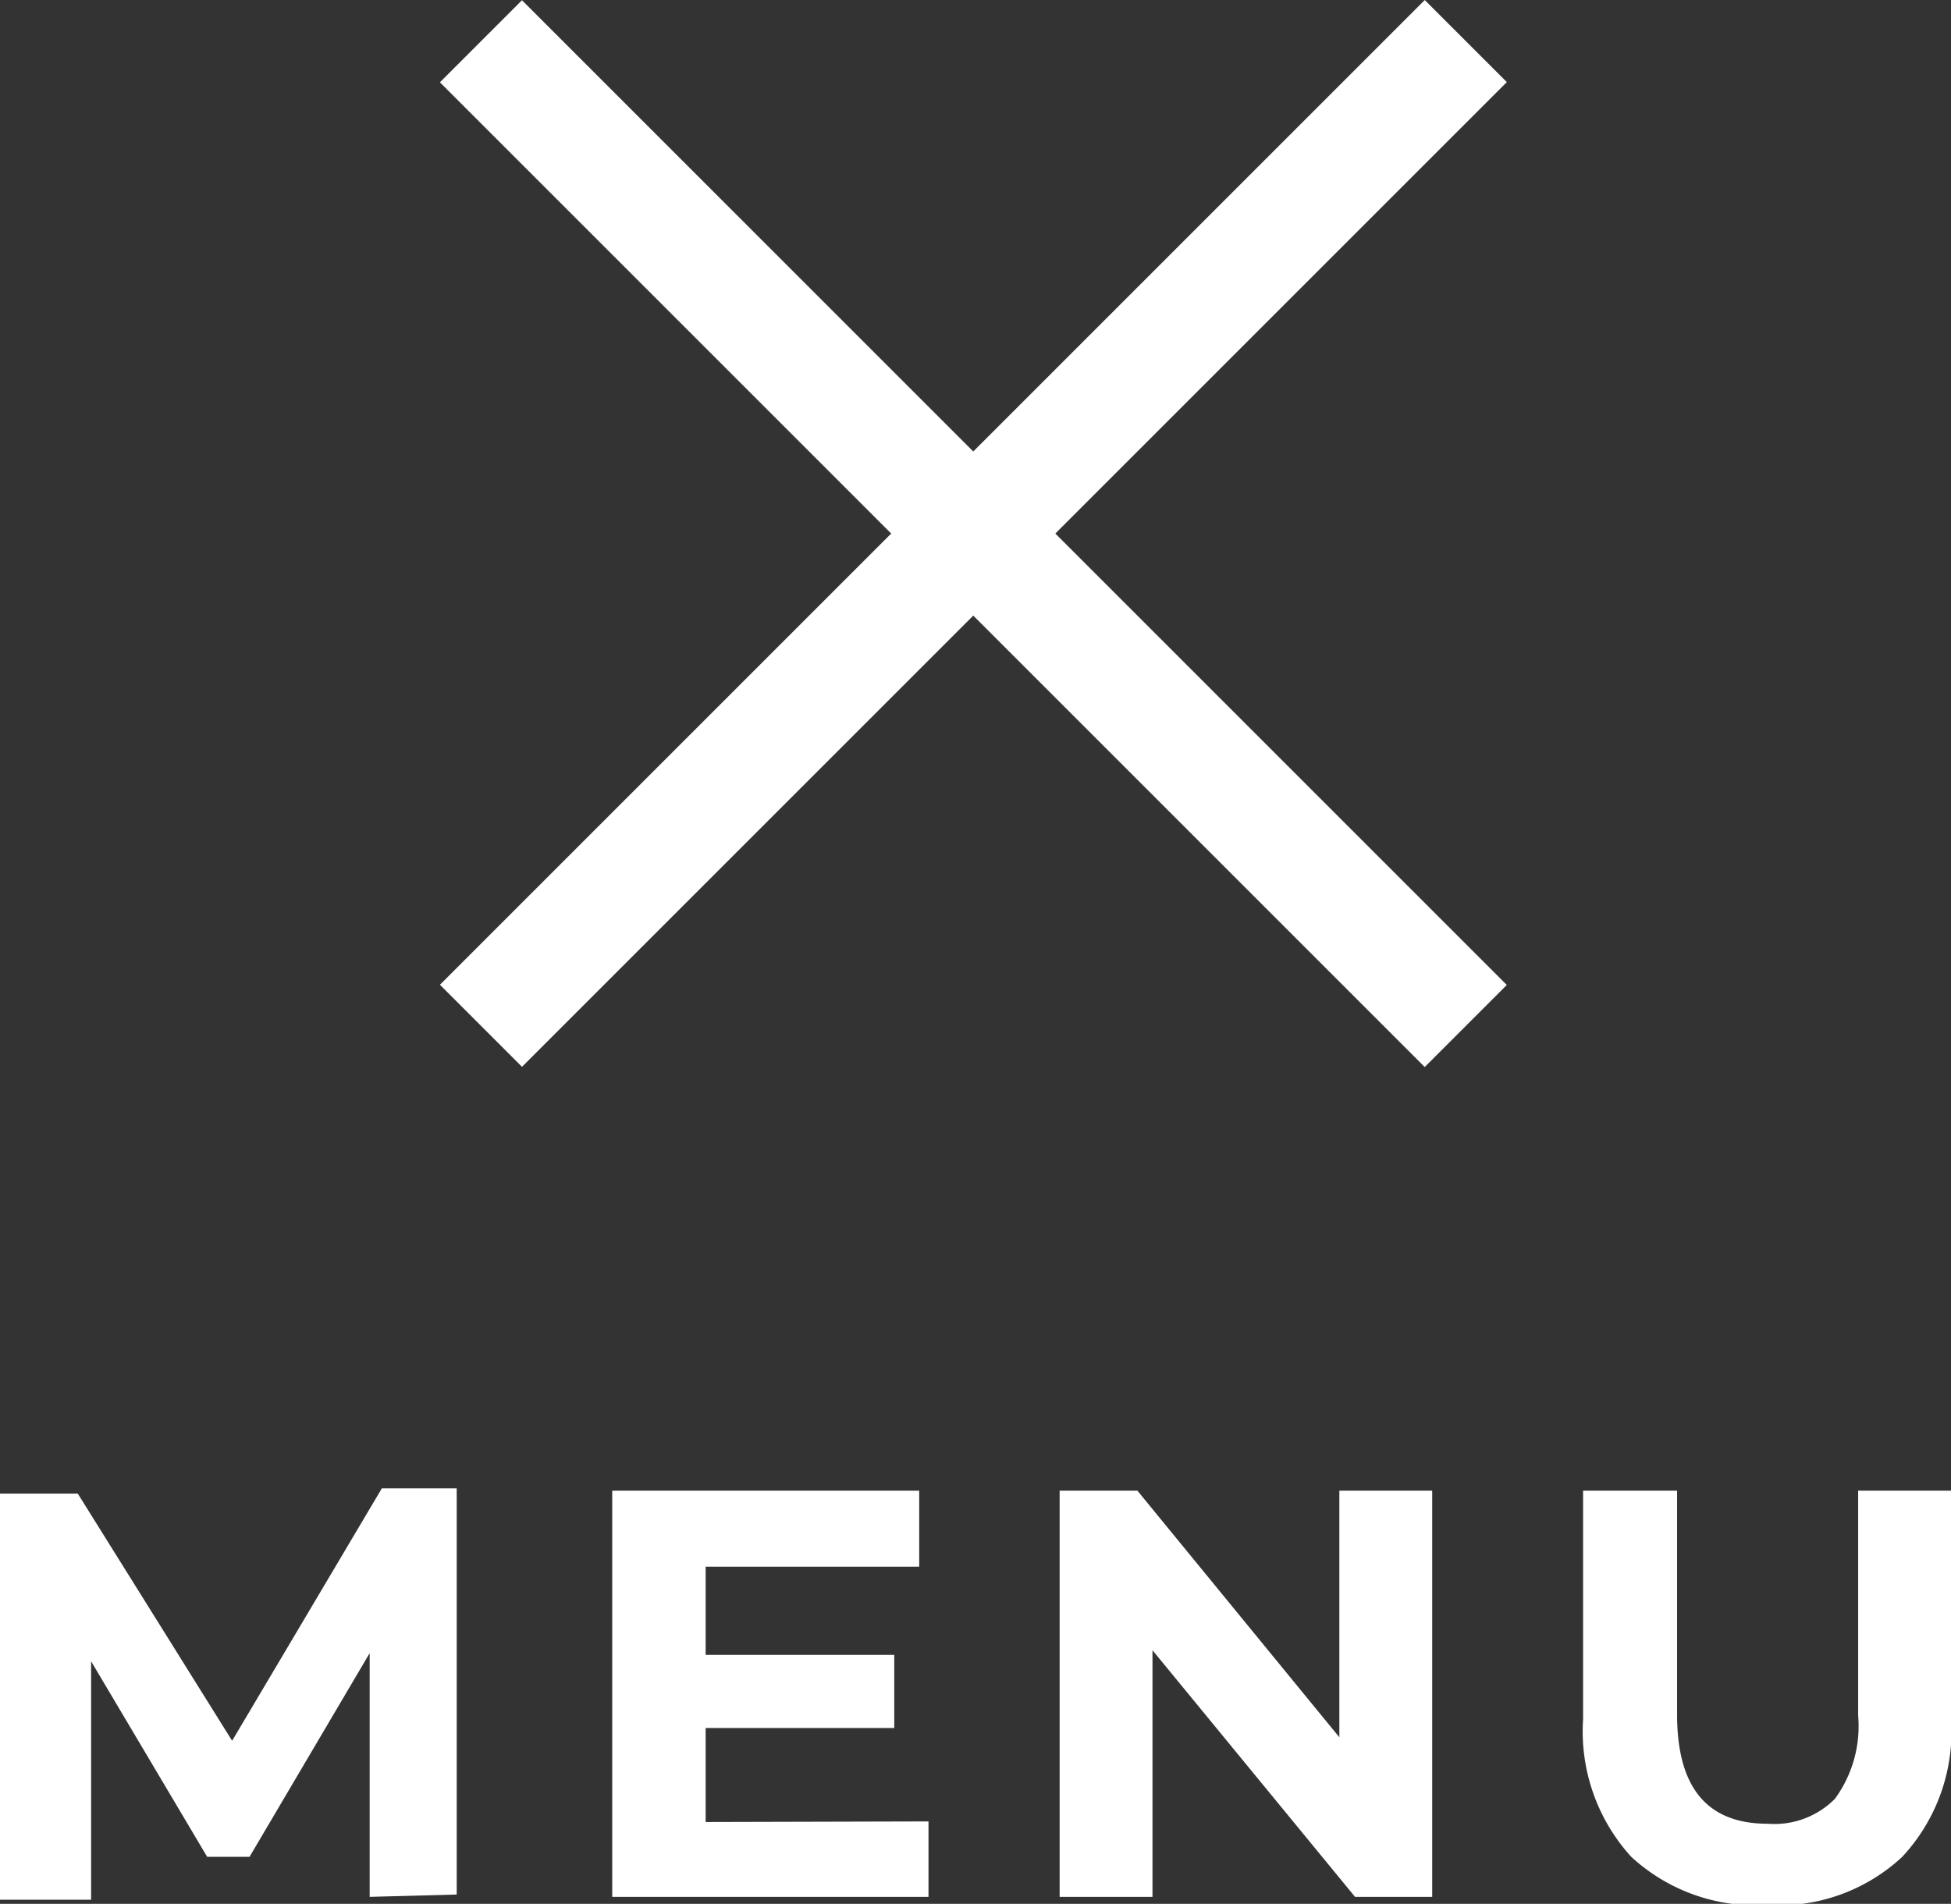
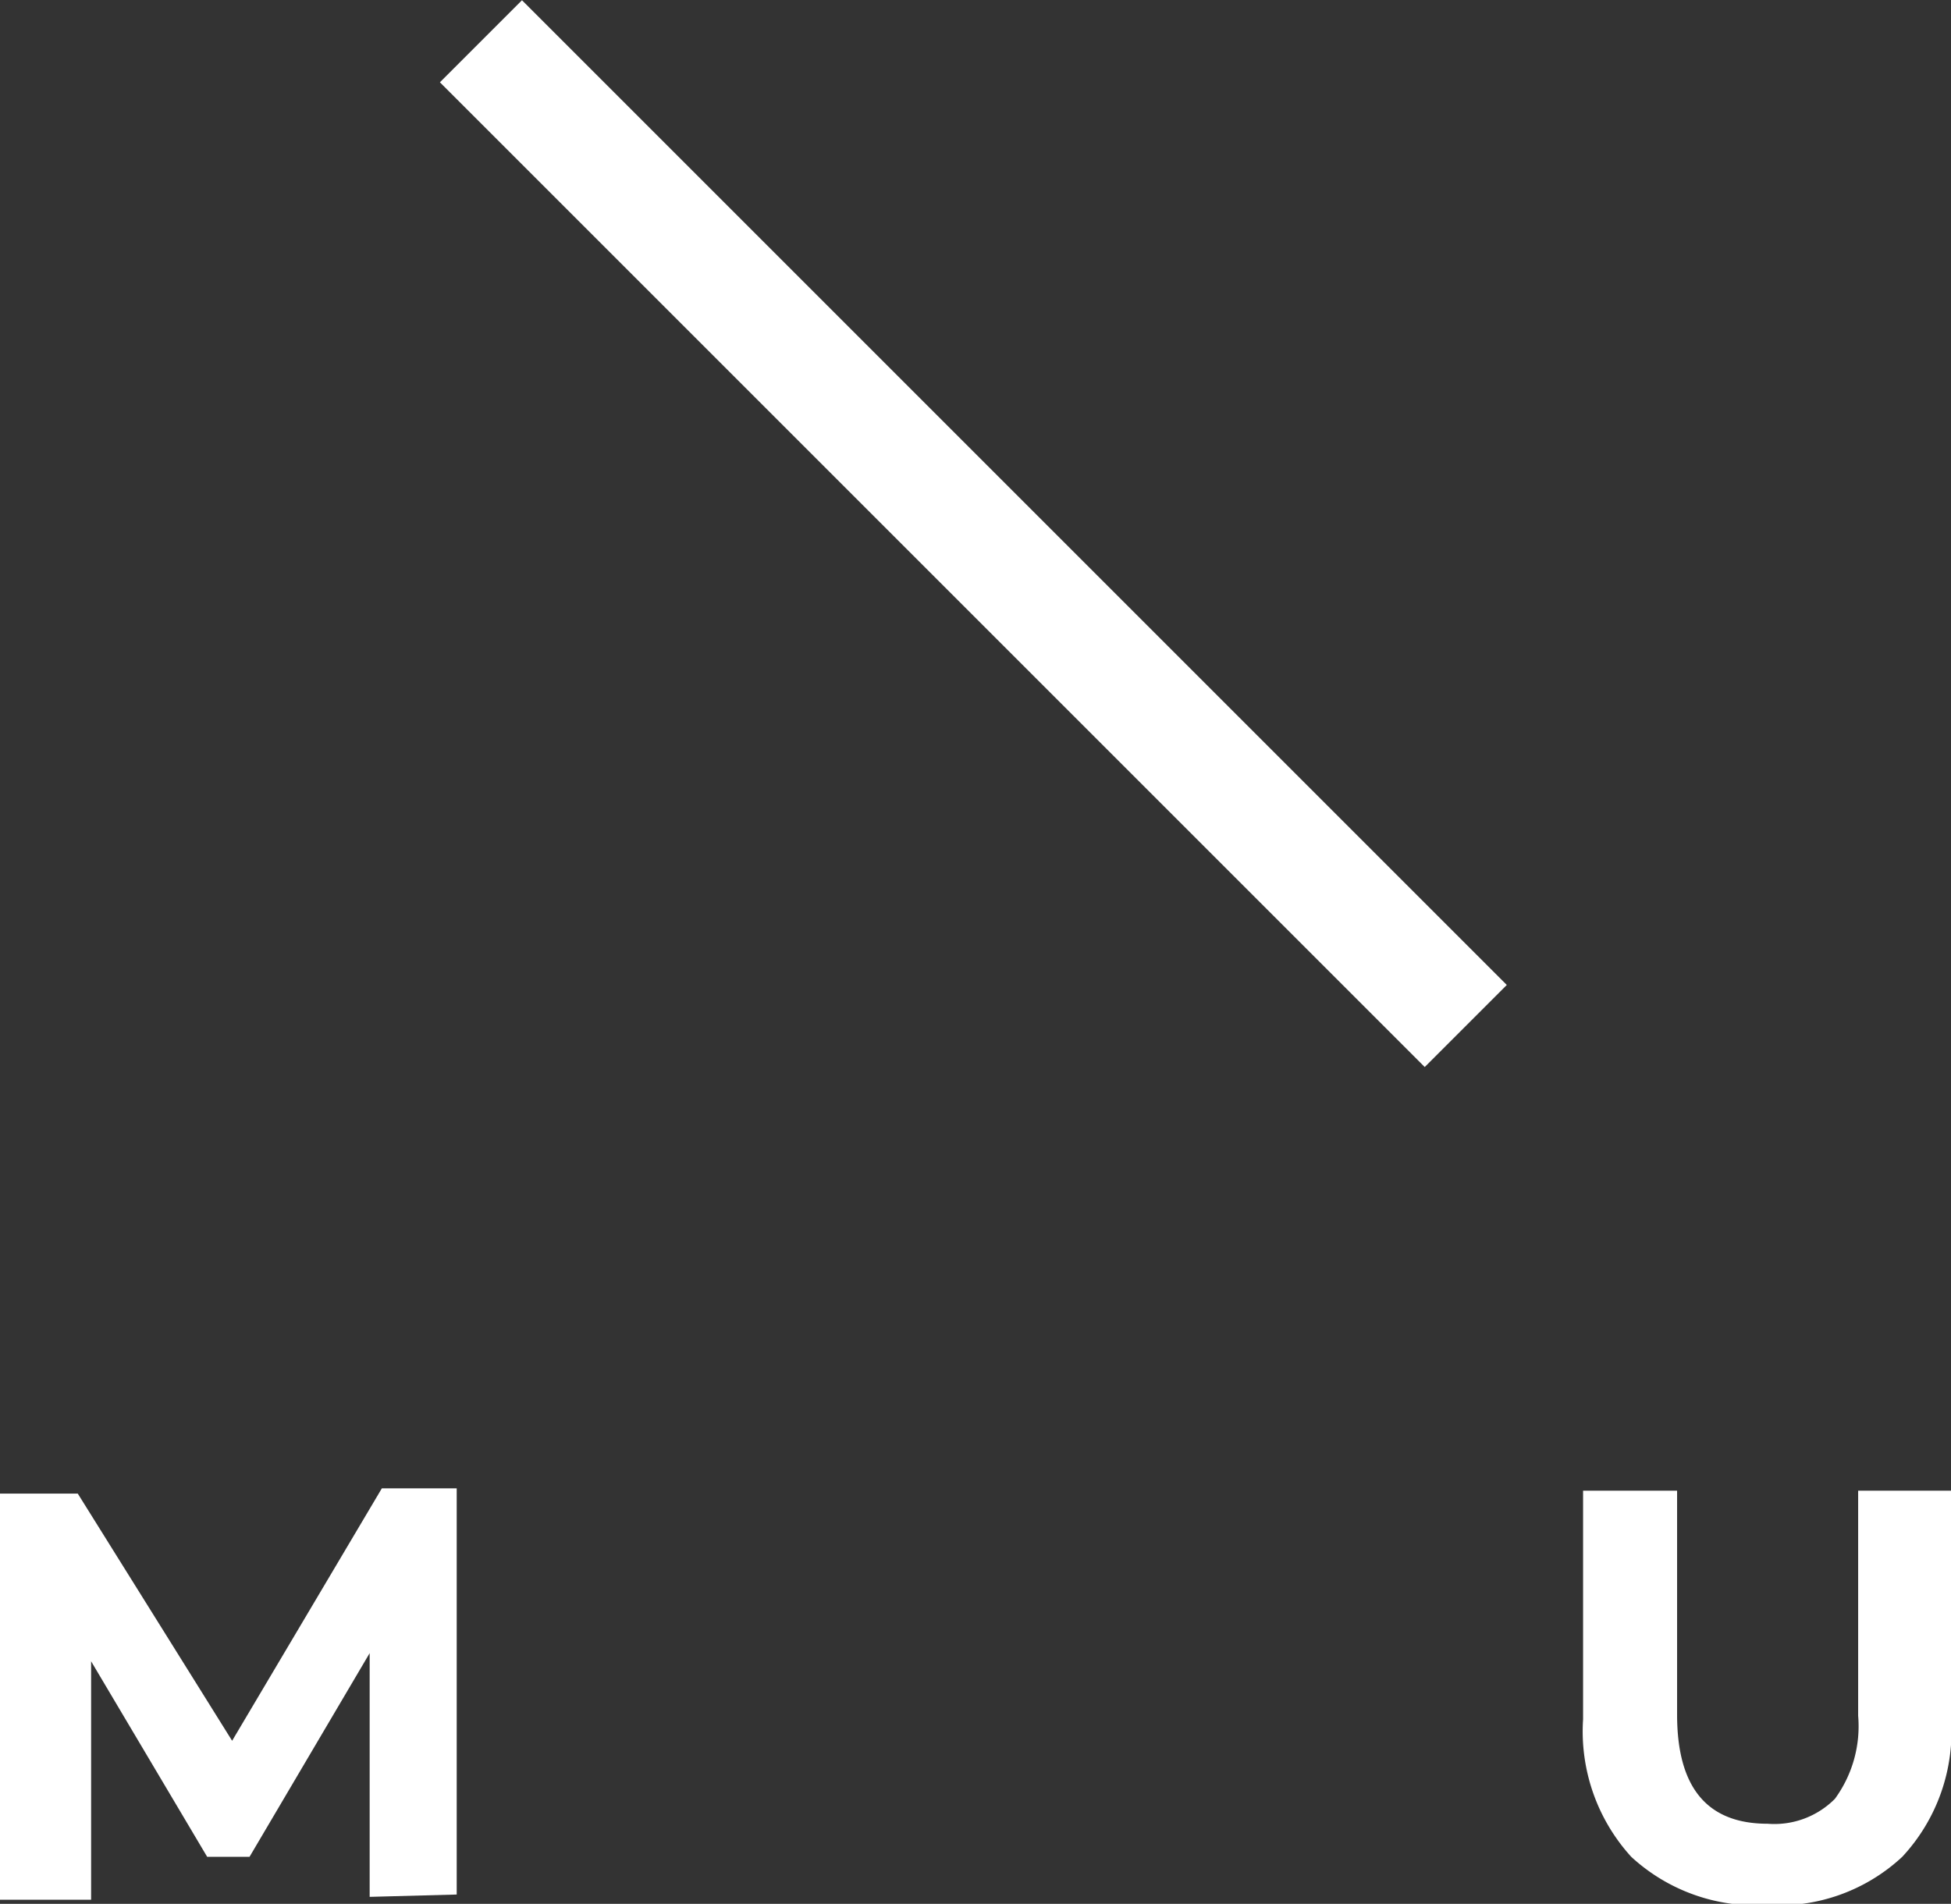
<svg xmlns="http://www.w3.org/2000/svg" viewBox="0 0 33.62 32.81">
  <rect x="0" y="0" width="33.62" height="32.81" fill="#333333" stroke="none" />
  <defs>
    <style>.cls-1{fill:#fff;}</style>
  </defs>
  <g id="レイヤー_2" data-name="レイヤー 2">
    <g id="sp_menu">
-       <rect class="cls-1" x="4.78" y="8.19" width="24" height="2" transform="translate(-1.59 14.56) rotate(-45)" />
      <rect class="cls-1" x="4.78" y="8.19" width="24" height="2" transform="translate(22.14 27.56) rotate(-135)" />
      <path class="cls-1" d="M6.37,32.69v-4.2L4.3,32H3.57l-2-3.37v4.11H0v-7H1.34L4,30l2.58-4.35H7.87l0,7Z" />
-       <path class="cls-1" d="M16,31.39v1.3H10.55v-7h5.29V27H12.16v1.52h3.25v1.26H12.16v1.62Z" />
-       <path class="cls-1" d="M24.68,25.69v7H23.35l-3.49-4.25v4.25h-1.6v-7H19.6l3.48,4.25V25.69Z" />
      <path class="cls-1" d="M28.11,32a3.21,3.21,0,0,1-.83-2.37V25.69H28.9v3.86c0,1.26.52,1.88,1.56,1.88A1.47,1.47,0,0,0,31.62,31a2.12,2.12,0,0,0,.4-1.43V25.69h1.6v3.92A3.17,3.17,0,0,1,32.78,32a3.12,3.12,0,0,1-2.33.83A3.16,3.16,0,0,1,28.11,32Z" />
    </g>
  </g>
</svg>